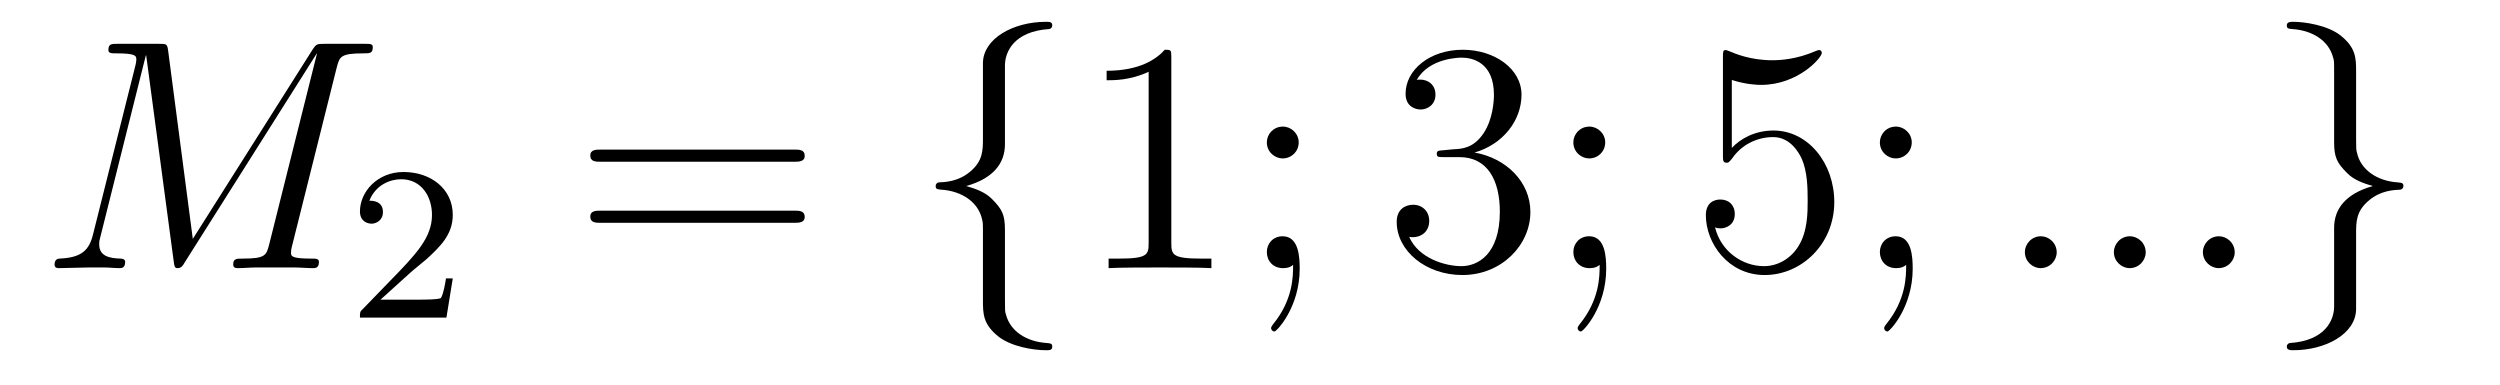
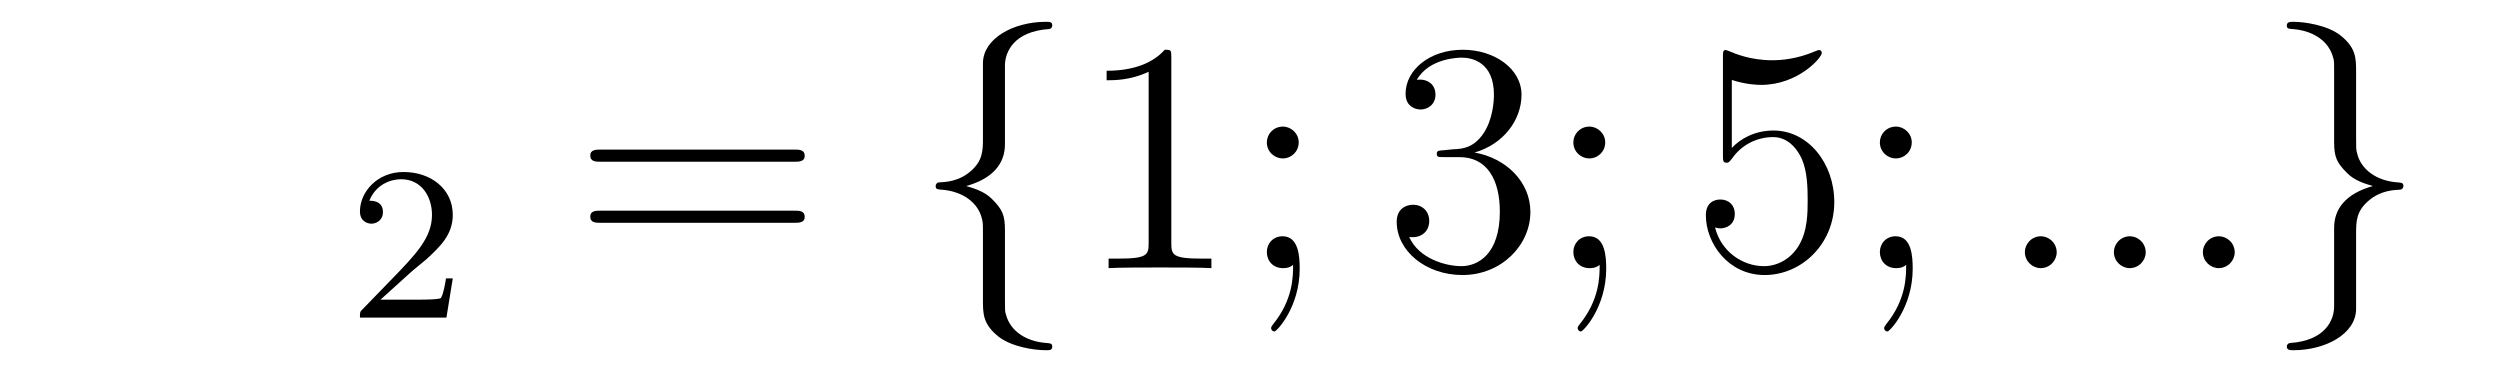
<svg xmlns="http://www.w3.org/2000/svg" height="14pt" version="1.1" viewBox="0 -14 91 14" width="91pt">
  <g id="page1">
    <g transform="matrix(1 0 0 1 -127 650)">
-       <path d="M139.254 -661.532C139.362 -661.938 139.386 -662.058 140.235 -662.058C140.462 -662.058 140.569 -662.058 140.569 -662.285C140.569 -662.405 140.486 -662.405 140.258 -662.405H138.824C138.525 -662.405 138.513 -662.393 138.382 -662.202L134.018 -655.304L133.122 -662.142C133.086 -662.405 133.074 -662.405 132.763 -662.405H131.281C131.054 -662.405 130.946 -662.405 130.946 -662.178C130.946 -662.058 131.054 -662.058 131.233 -662.058C131.962 -662.058 131.962 -661.962 131.962 -661.831C131.962 -661.807 131.962 -661.735 131.914 -661.556L130.384 -655.459C130.241 -654.886 129.966 -654.622 129.165 -654.587C129.129 -654.587 128.986 -654.575 128.986 -654.372C128.986 -654.24 129.093 -654.24 129.141 -654.24C129.38 -654.24 129.99 -654.264 130.229 -654.264H130.803C130.97 -654.264 131.173 -654.24 131.341 -654.24C131.424 -654.24 131.556 -654.24 131.556 -654.467C131.556 -654.575 131.436 -654.587 131.388 -654.587C130.994 -654.599 130.612 -654.67 130.612 -655.101C130.612 -655.22 130.612 -655.232 130.659 -655.4L132.309 -661.986H132.321L133.313 -654.563C133.349 -654.276 133.361 -654.24 133.468 -654.24C133.6 -654.24 133.66 -654.336 133.72 -654.443L138.525 -662.046H138.537L136.804 -655.125C136.696 -654.706 136.672 -654.587 135.835 -654.587C135.608 -654.587 135.489 -654.587 135.489 -654.372C135.489 -654.24 135.596 -654.24 135.668 -654.24C135.871 -654.24 136.11 -654.264 136.314 -654.264H137.724C137.928 -654.264 138.178 -654.24 138.382 -654.24C138.477 -654.24 138.609 -654.24 138.609 -654.467C138.609 -654.587 138.501 -654.587 138.322 -654.587C137.593 -654.587 137.593 -654.682 137.593 -654.802C137.593 -654.814 137.593 -654.897 137.617 -654.993L139.254 -661.532Z" fill-rule="evenodd" />
      <path d="M141.927 -654.066C142.055 -654.185 142.389 -654.448 142.517 -654.56C143.011 -655.014 143.481 -655.452 143.481 -656.177C143.481 -657.125 142.684 -657.739 141.688 -657.739C140.732 -657.739 140.102 -657.014 140.102 -656.305C140.102 -655.914 140.413 -655.858 140.525 -655.858C140.692 -655.858 140.939 -655.978 140.939 -656.281C140.939 -656.695 140.541 -656.695 140.445 -656.695C140.676 -657.277 141.21 -657.476 141.6 -657.476C142.342 -657.476 142.724 -656.847 142.724 -656.177C142.724 -655.348 142.142 -654.743 141.202 -653.779L140.198 -652.743C140.102 -652.655 140.102 -652.639 140.102 -652.44H143.25L143.481 -653.866H143.234C143.21 -653.707 143.146 -653.308 143.051 -653.157C143.003 -653.093 142.397 -653.093 142.27 -653.093H140.851L141.927 -654.066Z" fill-rule="evenodd" />
      <path d="M155.909 -658.113C156.076 -658.113 156.292 -658.113 156.292 -658.328C156.292 -658.555 156.088 -658.555 155.909 -658.555H148.868C148.701 -658.555 148.486 -658.555 148.486 -658.34C148.486 -658.113 148.689 -658.113 148.868 -658.113H155.909ZM155.909 -655.89C156.076 -655.89 156.292 -655.89 156.292 -656.105C156.292 -656.332 156.088 -656.332 155.909 -656.332H148.868C148.701 -656.332 148.486 -656.332 148.486 -656.117C148.486 -655.89 148.689 -655.89 148.868 -655.89H155.909Z" fill-rule="evenodd" />
      <path d="M163.58 -661.616C163.58 -662.094 163.891 -662.859 165.194 -662.943C165.254 -662.954 165.302 -663.002 165.302 -663.074C165.302 -663.206 165.206 -663.206 165.074 -663.206C163.879 -663.206 162.791 -662.596 162.779 -661.711V-658.986C162.779 -658.52 162.779 -658.137 162.301 -657.742C161.883 -657.396 161.428 -657.372 161.165 -657.36C161.106 -657.348 161.058 -657.3 161.058 -657.228C161.058 -657.109 161.13 -657.109 161.249 -657.097C162.038 -657.049 162.612 -656.619 162.743 -656.033C162.779 -655.902 162.779 -655.878 162.779 -655.447V-653.08C162.779 -652.578 162.779 -652.196 163.353 -651.742C163.819 -651.383 164.608 -651.252 165.074 -651.252C165.206 -651.252 165.302 -651.252 165.302 -651.383C165.302 -651.502 165.23 -651.502 165.11 -651.514C164.357 -651.562 163.772 -651.945 163.616 -652.554C163.58 -652.662 163.58 -652.686 163.58 -653.116V-655.627C163.58 -656.177 163.485 -656.38 163.102 -656.762C162.851 -657.013 162.504 -657.133 162.17 -657.228C163.15 -657.503 163.58 -658.053 163.58 -658.747V-661.616Z" fill-rule="evenodd" />
      <path d="M169.636 -661.902C169.636 -662.178 169.636 -662.189 169.397 -662.189C169.11 -661.867 168.512 -661.424 167.281 -661.424V-661.078C167.556 -661.078 168.154 -661.078 168.811 -661.388V-655.16C168.811 -654.73 168.775 -654.587 167.723 -654.587H167.353V-654.24C167.676 -654.264 168.835 -654.264 169.23 -654.264C169.624 -654.264 170.772 -654.264 171.095 -654.24V-654.587H170.724C169.672 -654.587 169.636 -654.73 169.636 -655.16V-661.902ZM174.273 -658.818C174.273 -659.141 173.998 -659.392 173.699 -659.392C173.352 -659.392 173.113 -659.117 173.113 -658.818C173.113 -658.46 173.412 -658.233 173.687 -658.233C174.01 -658.233 174.273 -658.484 174.273 -658.818ZM174.069 -654.36C174.069 -653.941 174.069 -653.092 173.34 -652.196C173.268 -652.1 173.268 -652.076 173.268 -652.053C173.268 -651.993 173.328 -651.933 173.388 -651.933C173.472 -651.933 174.309 -652.818 174.309 -654.216C174.309 -654.658 174.273 -655.4 173.687 -655.4C173.34 -655.4 173.113 -655.137 173.113 -654.826C173.113 -654.503 173.34 -654.24 173.699 -654.24C173.926 -654.24 174.01 -654.312 174.069 -654.36Z" fill-rule="evenodd" />
      <path d="M179.55 -658.532C179.347 -658.52 179.299 -658.507 179.299 -658.4C179.299 -658.281 179.359 -658.281 179.574 -658.281H180.124C181.14 -658.281 181.594 -657.444 181.594 -656.296C181.594 -654.73 180.781 -654.312 180.195 -654.312C179.622 -654.312 178.641 -654.587 178.295 -655.376C178.677 -655.316 179.024 -655.531 179.024 -655.961C179.024 -656.308 178.773 -656.547 178.438 -656.547C178.151 -656.547 177.84 -656.38 177.84 -655.926C177.84 -654.862 178.905 -653.989 180.231 -653.989C181.654 -653.989 182.706 -655.077 182.706 -656.284C182.706 -657.384 181.821 -658.245 180.674 -658.448C181.714 -658.747 182.383 -659.619 182.383 -660.552C182.383 -661.496 181.403 -662.189 180.243 -662.189C179.048 -662.189 178.163 -661.46 178.163 -660.588C178.163 -660.109 178.534 -660.014 178.713 -660.014C178.964 -660.014 179.251 -660.193 179.251 -660.552C179.251 -660.934 178.964 -661.102 178.701 -661.102C178.629 -661.102 178.606 -661.102 178.57 -661.09C179.024 -661.902 180.148 -661.902 180.207 -661.902C180.602 -661.902 181.379 -661.723 181.379 -660.552C181.379 -660.325 181.343 -659.655 180.996 -659.141C180.638 -658.615 180.231 -658.579 179.909 -658.567L179.55 -658.532ZM185.43 -658.818C185.43 -659.141 185.155 -659.392 184.856 -659.392C184.509 -659.392 184.27 -659.117 184.27 -658.818C184.27 -658.46 184.569 -658.233 184.844 -658.233C185.167 -658.233 185.43 -658.484 185.43 -658.818ZM185.227 -654.36C185.227 -653.941 185.227 -653.092 184.498 -652.196C184.426 -652.1 184.426 -652.076 184.426 -652.053C184.426 -651.993 184.486 -651.933 184.545 -651.933C184.629 -651.933 185.466 -652.818 185.466 -654.216C185.466 -654.658 185.43 -655.4 184.844 -655.4C184.498 -655.4 184.27 -655.137 184.27 -654.826C184.27 -654.503 184.498 -654.24 184.856 -654.24C185.083 -654.24 185.167 -654.312 185.227 -654.36Z" fill-rule="evenodd" />
      <path d="M190.038 -661.09C190.552 -660.922 190.97 -660.91 191.102 -660.91C192.452 -660.91 193.313 -661.902 193.313 -662.07C193.313 -662.118 193.289 -662.178 193.218 -662.178C193.194 -662.178 193.17 -662.178 193.062 -662.13C192.392 -661.843 191.819 -661.807 191.508 -661.807C190.719 -661.807 190.157 -662.046 189.93 -662.142C189.846 -662.178 189.823 -662.178 189.811 -662.178C189.715 -662.178 189.715 -662.106 189.715 -661.914V-658.364C189.715 -658.149 189.715 -658.077 189.859 -658.077C189.918 -658.077 189.93 -658.089 190.05 -658.233C190.385 -658.723 190.946 -659.01 191.544 -659.01C192.178 -659.01 192.488 -658.424 192.584 -658.221C192.787 -657.754 192.799 -657.169 192.799 -656.714C192.799 -656.26 192.799 -655.579 192.464 -655.041C192.202 -654.611 191.735 -654.312 191.209 -654.312C190.42 -654.312 189.643 -654.85 189.428 -655.722C189.488 -655.698 189.56 -655.687 189.62 -655.687C189.823 -655.687 190.146 -655.806 190.146 -656.212C190.146 -656.547 189.918 -656.738 189.62 -656.738C189.404 -656.738 189.093 -656.631 189.093 -656.165C189.093 -655.148 189.906 -653.989 191.233 -653.989C192.584 -653.989 193.768 -655.125 193.768 -656.643C193.768 -658.065 192.811 -659.249 191.556 -659.249C190.875 -659.249 190.349 -658.95 190.038 -658.615V-661.09ZM196.588 -658.818C196.588 -659.141 196.313 -659.392 196.013 -659.392C195.667 -659.392 195.427 -659.117 195.427 -658.818C195.427 -658.46 195.726 -658.233 196.001 -658.233C196.324 -658.233 196.588 -658.484 196.588 -658.818ZM196.384 -654.36C196.384 -653.941 196.384 -653.092 195.655 -652.196C195.583 -652.1 195.583 -652.076 195.583 -652.053C195.583 -651.993 195.643 -651.933 195.702 -651.933C195.786 -651.933 196.622 -652.818 196.622 -654.216C196.622 -654.658 196.588 -655.4 196.001 -655.4C195.655 -655.4 195.427 -655.137 195.427 -654.826C195.427 -654.503 195.655 -654.24 196.013 -654.24C196.241 -654.24 196.324 -654.312 196.384 -654.36Z" fill-rule="evenodd" />
      <path d="M201.864 -654.814C201.864 -655.16 201.577 -655.4 201.29 -655.4C200.944 -655.4 200.705 -655.113 200.705 -654.826C200.705 -654.479 200.992 -654.24 201.278 -654.24C201.625 -654.24 201.864 -654.527 201.864 -654.814ZM205.104 -654.814C205.104 -655.16 204.817 -655.4 204.53 -655.4C204.184 -655.4 203.945 -655.113 203.945 -654.826C203.945 -654.479 204.232 -654.24 204.518 -654.24C204.865 -654.24 205.104 -654.527 205.104 -654.814ZM208.344 -654.814C208.344 -655.16 208.057 -655.4 207.77 -655.4C207.424 -655.4 207.185 -655.113 207.185 -654.826C207.185 -654.479 207.472 -654.24 207.758 -654.24C208.105 -654.24 208.344 -654.527 208.344 -654.814Z" fill-rule="evenodd" />
      <path d="M211.962 -652.841C211.962 -652.363 211.651 -651.598 210.348 -651.514C210.288 -651.502 210.24 -651.455 210.24 -651.383C210.24 -651.252 210.372 -651.252 210.479 -651.252C211.639 -651.252 212.75 -651.837 212.762 -652.746V-655.471C212.762 -655.938 212.762 -656.32 213.241 -656.714C213.659 -657.061 214.114 -657.085 214.376 -657.097C214.436 -657.109 214.484 -657.157 214.484 -657.228C214.484 -657.348 214.412 -657.348 214.292 -657.36C213.504 -657.408 212.93 -657.838 212.798 -658.424C212.762 -658.555 212.762 -658.579 212.762 -659.01V-661.377C212.762 -661.879 212.762 -662.261 212.189 -662.715C211.711 -663.086 210.886 -663.206 210.479 -663.206C210.372 -663.206 210.24 -663.206 210.24 -663.074C210.24 -662.954 210.312 -662.954 210.432 -662.943C211.184 -662.895 211.771 -662.512 211.926 -661.902C211.962 -661.795 211.962 -661.771 211.962 -661.341V-658.83C211.962 -658.281 212.058 -658.077 212.44 -657.695C212.69 -657.444 213.037 -657.324 213.372 -657.228C212.392 -656.953 211.962 -656.404 211.962 -655.71V-652.841Z" fill-rule="evenodd" />
    </g>
  </g>
</svg>